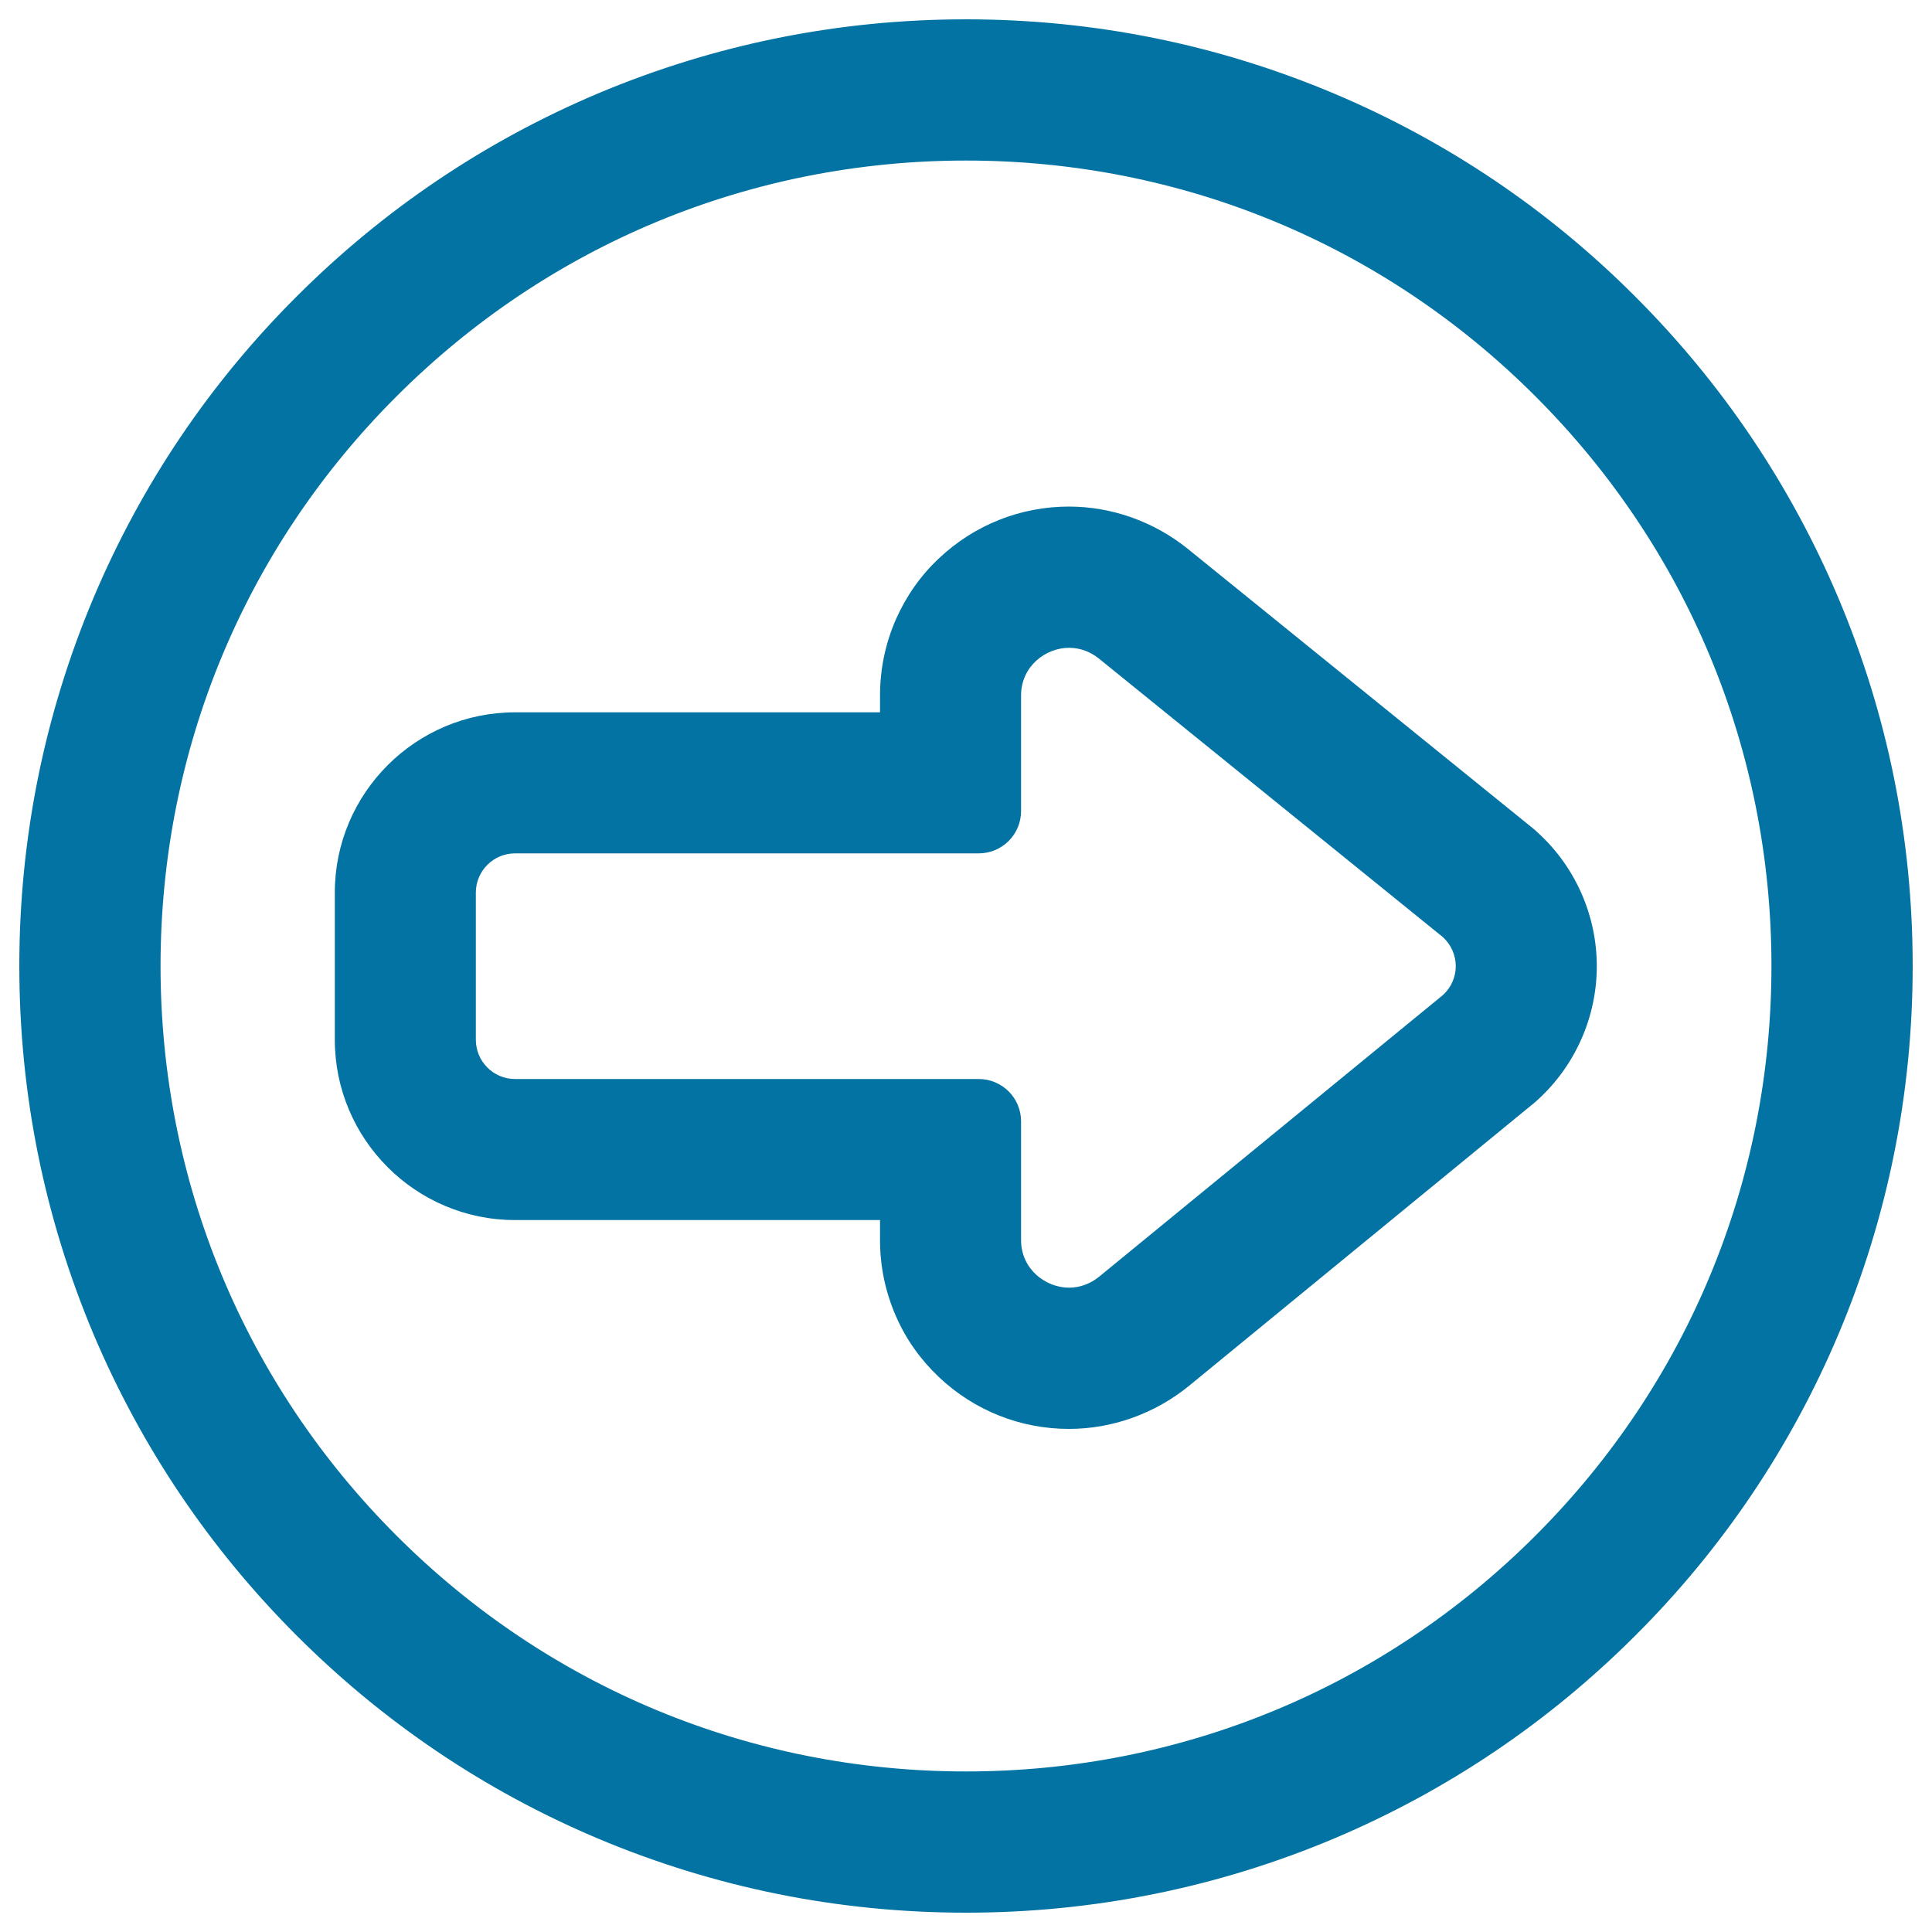
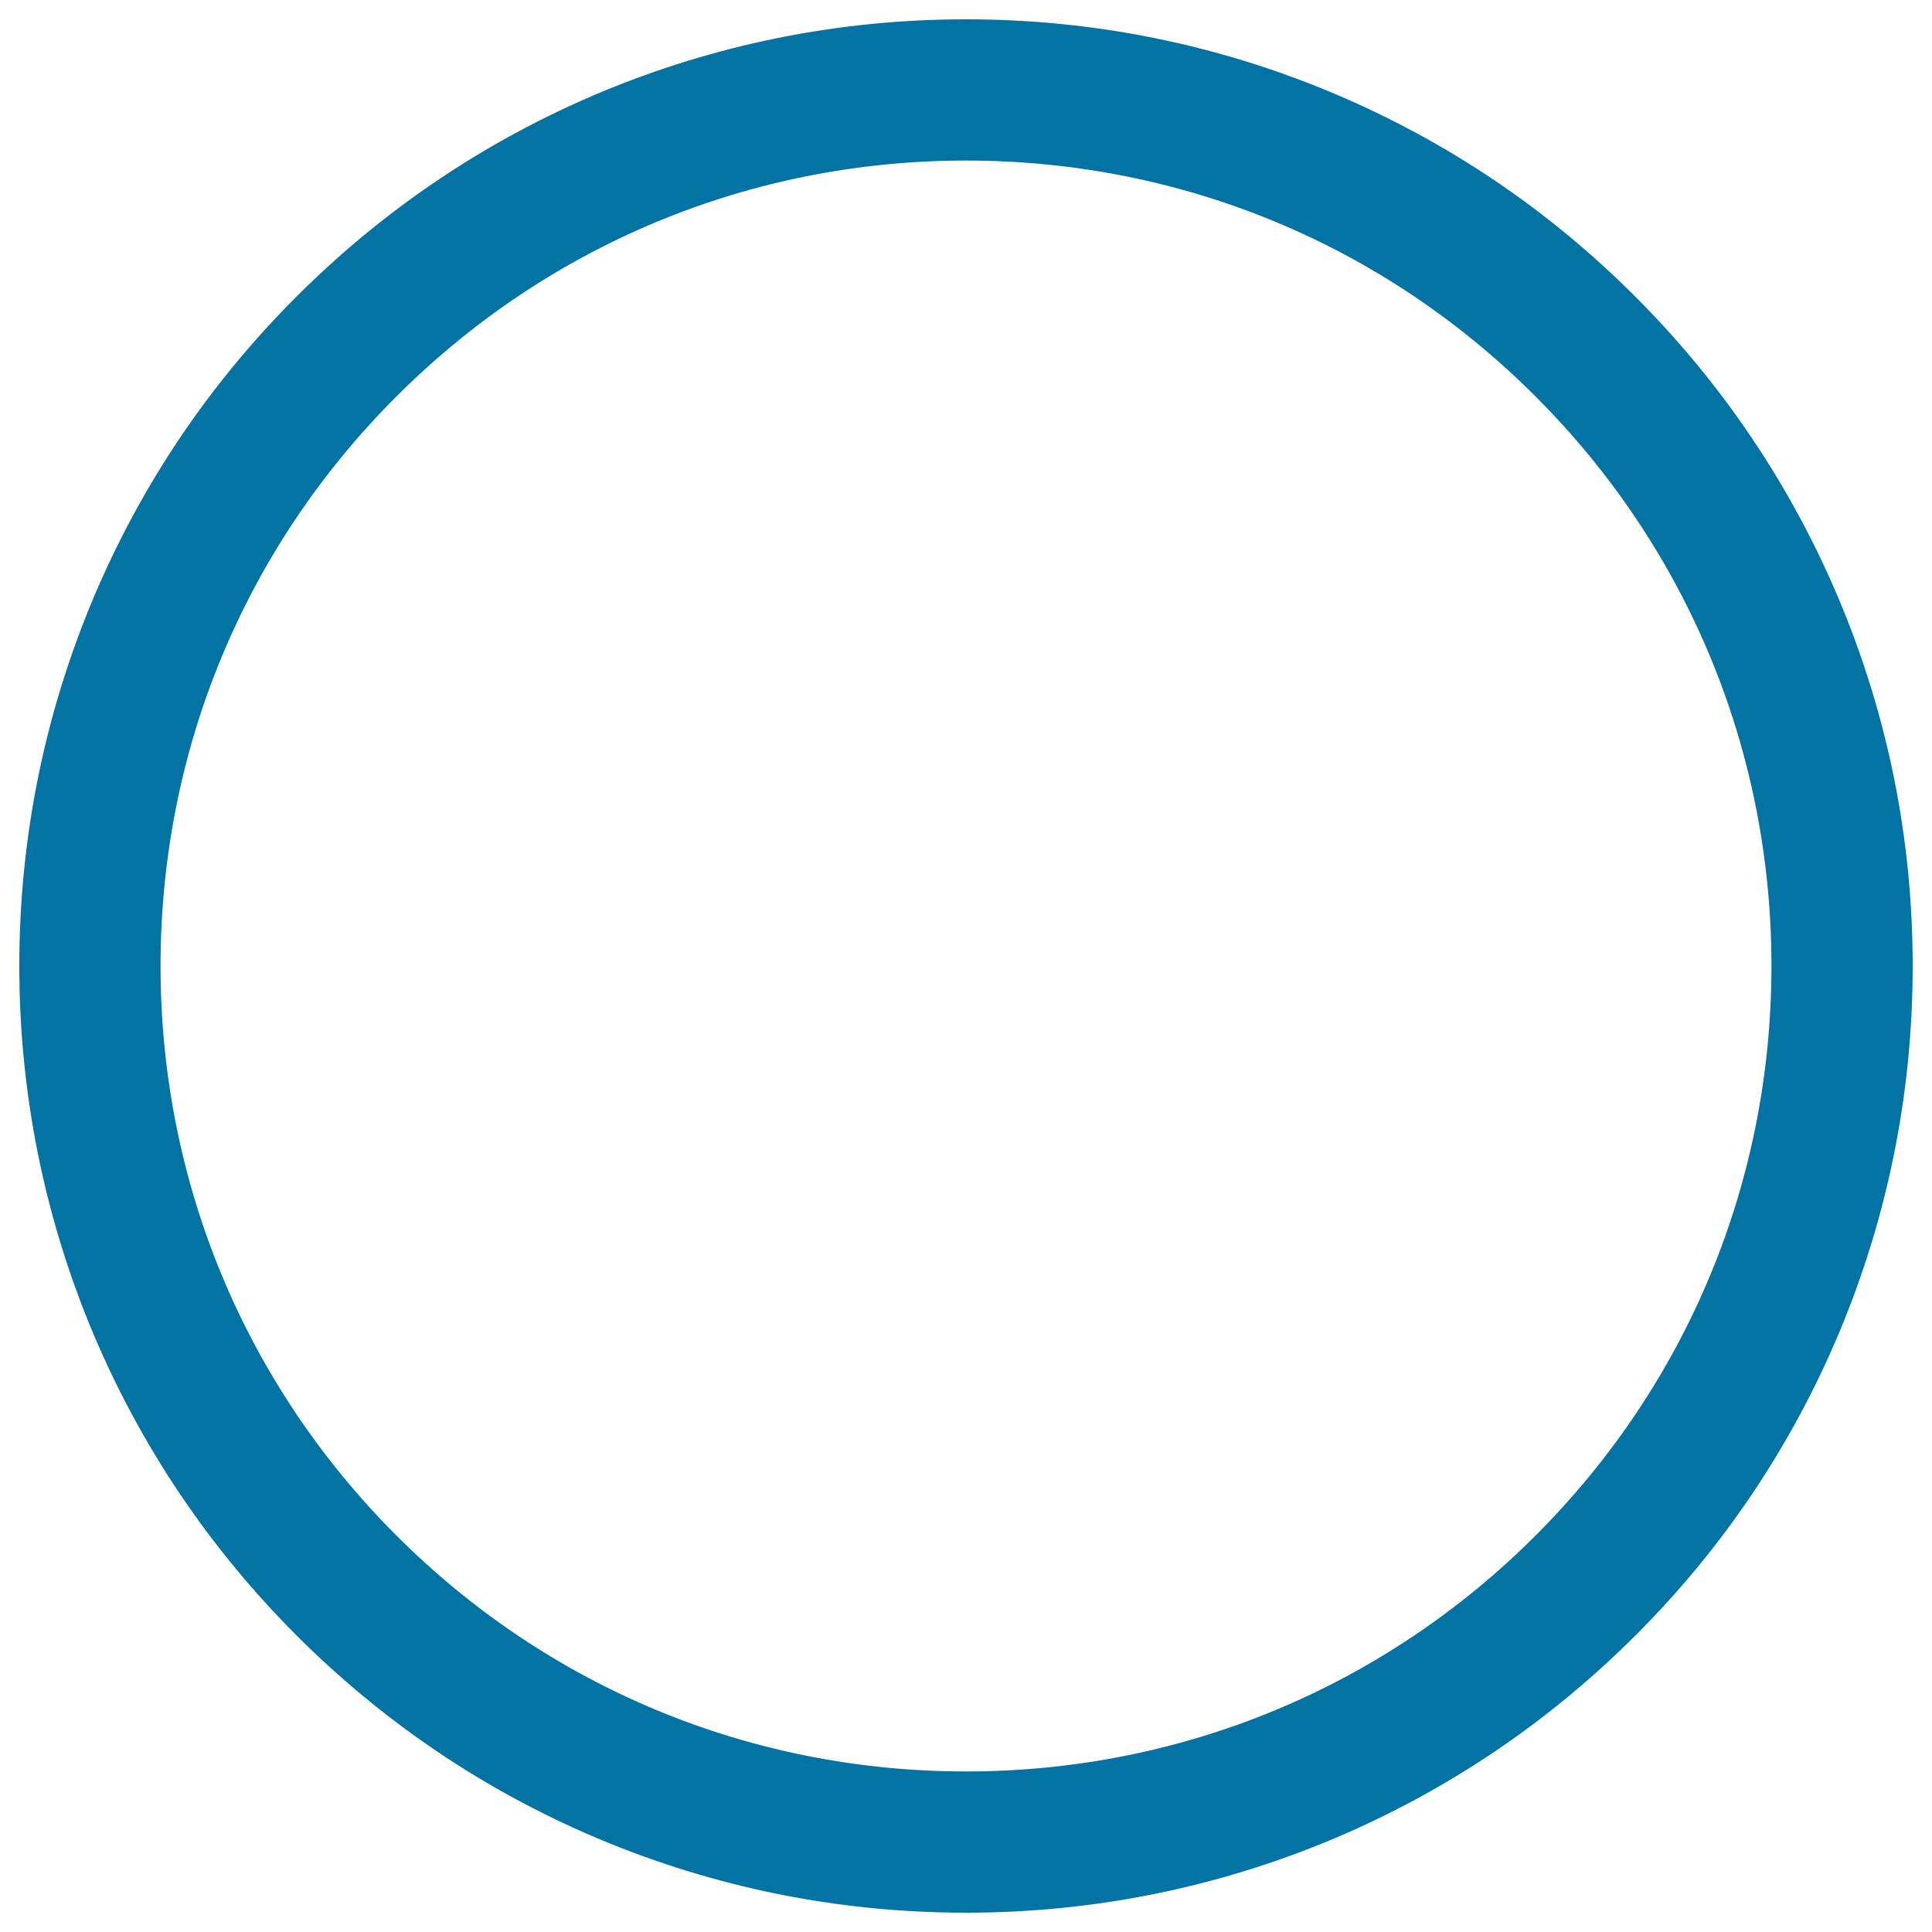
<svg xmlns="http://www.w3.org/2000/svg" viewBox="0 0 1000 1000" style="fill:#0273a2">
  <title>Right Arrow In A Circle Outline SVG icon</title>
  <g>
    <g>
      <g>
        <path d="M845.9,154.1C801,109.2,748.7,73.9,690.4,49.3C630.1,23.8,566,10.8,500,10.8c-66,0-130.1,12.9-190.4,38.5C251.3,73.9,199,109.2,154.1,154.1C109.2,199,73.9,251.3,49.3,309.6C23.8,369.9,10.8,434,10.8,500s12.9,130.1,38.5,190.4c24.6,58.3,59.9,110.6,104.8,155.5c44.9,44.9,97.2,80.2,155.5,104.8c60.4,25.5,124.4,38.5,190.4,38.5s130.1-12.9,190.4-38.5c58.3-24.6,110.6-59.9,155.5-104.8c44.9-44.9,80.2-97.2,104.8-155.5c25.5-60.4,38.5-124.4,38.5-190.4c0-66-12.9-130.1-38.5-190.4C926.1,251.3,890.8,199,845.9,154.1z M500,917.8c-230.7,0-417.8-187-417.8-417.8c0-230.7,187-417.8,417.8-417.8c230.7,0,417.8,187,417.8,417.8C917.8,730.7,730.7,917.8,500,917.8z" />
        <path d="M500,990c-66.1,0-130.3-13-190.8-38.5c-58.4-24.7-110.7-60-155.7-105c-45-45-80.3-97.4-105-155.7C23,630.3,10,566.1,10,500c0-66.1,13-130.3,38.5-190.8c24.7-58.4,60-110.8,105-155.7c45-45,97.4-80.3,155.7-105C369.7,23,433.9,10,500,10c66.1,0,130.3,13,190.7,38.5c58.4,24.7,110.8,60,155.7,105c45,45,80.3,97.4,105,155.7C977,369.7,990,433.9,990,500c0,66.1-13,130.3-38.5,190.8c-24.7,58.4-60,110.8-105,155.7c-45,45-97.4,80.3-155.7,105C630.3,977,566.1,990,500,990z M500,11.7c-65.9,0-129.9,12.9-190.1,38.4c-58.2,24.6-110.4,59.8-155.2,104.6c-44.8,44.8-80,97-104.6,155.2C24.6,370.1,11.7,434.1,11.7,500c0,65.9,12.9,129.9,38.4,190.1c24.6,58.2,59.8,110.4,104.6,155.2c44.8,44.8,97,80,155.2,104.6c60.2,25.5,124.2,38.4,190.1,38.4c65.9,0,129.9-12.9,190.1-38.4c58.2-24.6,110.4-59.8,155.2-104.6c44.8-44.8,80-97,104.6-155.2c25.5-60.3,38.4-124.2,38.4-190.1c0-65.9-12.9-129.9-38.4-190.1c-24.6-58.2-59.8-110.4-104.6-155.2c-44.8-44.8-97-80-155.2-104.6C629.9,24.6,565.9,11.7,500,11.7z M500,918.6c-111.8,0-216.9-43.5-296-122.6C125,716.9,81.4,611.8,81.4,500c0-111.8,43.5-216.9,122.6-296C283.1,125,388.2,81.4,500,81.4c111.8,0,216.9,43.5,296,122.6c79.1,79.1,122.6,184.2,122.6,296c0,111.8-43.5,216.9-122.6,296C716.9,875,611.8,918.6,500,918.6z M500,83.1c-111.4,0-216.1,43.4-294.8,122.1C126.4,283.9,83.1,388.6,83.1,500c0,111.4,43.4,216.1,122.1,294.8c78.7,78.7,183.4,122.1,294.8,122.1c111.4,0,216.1-43.4,294.8-122.1c78.7-78.7,122.1-183.4,122.1-294.8c0-111.4-43.4-216.1-122.1-294.8C716.1,126.4,611.4,83.1,500,83.1z" />
      </g>
      <g>
-         <path d="M614.2,284.7c-17.2-14-38.9-21.7-60.9-21.7c-24.9,0-48.6,9.4-66.8,26.6c-9.4,8.9-16.8,19.4-22,31.1c-5.5,12.4-8.2,25.6-8.2,39.3v9.5H266.6c-51,0-92.5,41.5-92.5,92.5v76.2c0,51,41.5,92.5,92.5,92.5h189.7v11.1c0,13.7,2.8,26.9,8.2,39.3c5.2,11.8,12.6,22.3,22,31.2c18.2,17.1,41.9,26.5,66.8,26.5c22.2,0,44-7.8,61.3-22l178.1-145.9c1-0.8,1.9-1.6,2.9-2.5c19.2-17.5,30.2-42.4,30.2-68.4c0-26-11-50.9-30.2-68.3c-1-0.9-2.1-1.9-3.2-2.7L614.2,284.7z M747.4,515.7L569.3,661.5c-4.9,4-10.5,5.8-16,5.8c-13.2,0-25.6-10.4-25.6-25.6v-61.4c0-11.7-9.4-21.1-21.1-21.1h-240c-11.7,0-21.1-9.4-21.1-21.1V462c0-11.7,9.4-21.1,21.1-21.1h240c11.7,0,21.1-9.4,21.1-21.1V360c0-15.2,12.4-25.6,25.6-25.6c5.5,0,11,1.8,15.9,5.7l178.2,144.3C756.6,492.9,756.6,507.3,747.4,515.7z" />
-         <path d="M553.3,739.6c-25.1,0-49-9.5-67.3-26.8c-9.5-9-17-19.5-22.2-31.4c-5.5-12.5-8.3-25.8-8.3-39.6v-10.3H266.6c-51.5,0-93.3-41.9-93.3-93.3V462c0-51.5,41.9-93.3,93.3-93.3h188.9V360c0-13.8,2.8-27.1,8.3-39.6c5.3-11.9,12.7-22.5,22.2-31.4c18.3-17.3,42.2-26.8,67.3-26.8c22.2,0,44,7.8,61.4,21.8l178.2,144.3c1.1,0.9,2.2,1.8,3.2,2.8c19.3,17.6,30.4,42.8,30.4,69c0,26.2-11.1,51.3-30.4,69c-0.9,0.9-1.9,1.7-2.9,2.5l-178,145.9C597.7,731.7,575.7,739.6,553.3,739.6z M266.6,370.3c-50.6,0-91.7,41.1-91.7,91.7v76.2c0,50.6,41.1,91.7,91.7,91.7h190.5v12c0,13.6,2.8,26.7,8.2,38.9c5.2,11.7,12.5,22.1,21.8,30.9c18,17,41.5,26.3,66.2,26.3c22,0,43.6-7.7,60.8-21.8l178.1-145.9c1-0.8,1.9-1.6,2.8-2.4c19-17.3,29.9-42,29.9-67.7c0-25.7-10.9-50.4-29.9-67.7c-1-0.9-2.1-1.8-3.1-2.7L613.6,285.3c-17.1-13.8-38.5-21.5-60.4-21.5c-24.7,0-48.2,9.4-66.2,26.3c-9.3,8.8-16.7,19.2-21.8,30.9c-5.4,12.3-8.2,25.4-8.2,38.9v10.3L266.6,370.3L266.6,370.3z M553.3,668.2c-16.3,0-26.5-13.7-26.5-26.4v-61.4c0-11.2-9.1-20.3-20.3-20.3h-240c-12.1,0-21.9-9.8-21.9-21.9V462c0-12.1,9.8-21.9,21.9-21.9h240c11.2,0,20.3-9.1,20.3-20.3V360c0-12.7,10.1-26.4,26.5-26.4c6,0,11.7,2,16.5,5.9l178.2,144.3c4.6,4.2,7.2,10.1,7.2,16.2c0,6.2-2.6,12.1-7.2,16.2L569.9,662.2C565.1,666.1,559.3,668.2,553.3,668.2z M266.6,441.7c-11.2,0-20.3,9.1-20.3,20.3v76.2c0,11.2,9.1,20.3,20.3,20.3h240c12.1,0,21.9,9.8,21.9,21.9v61.4c0,15.3,12.9,24.7,24.8,24.7c5.7,0,11-2,15.5-5.6L746.9,515c4.2-3.8,6.6-9.3,6.6-14.9c0-5.7-2.4-11.1-6.6-15L568.7,340.8c-4.5-3.6-9.8-5.5-15.4-5.5c-11.9,0-24.8,9.4-24.8,24.7v59.8c0,12.1-9.8,21.9-21.9,21.9L266.6,441.7L266.6,441.7z" />
-       </g>
+         </g>
    </g>
  </g>
</svg>